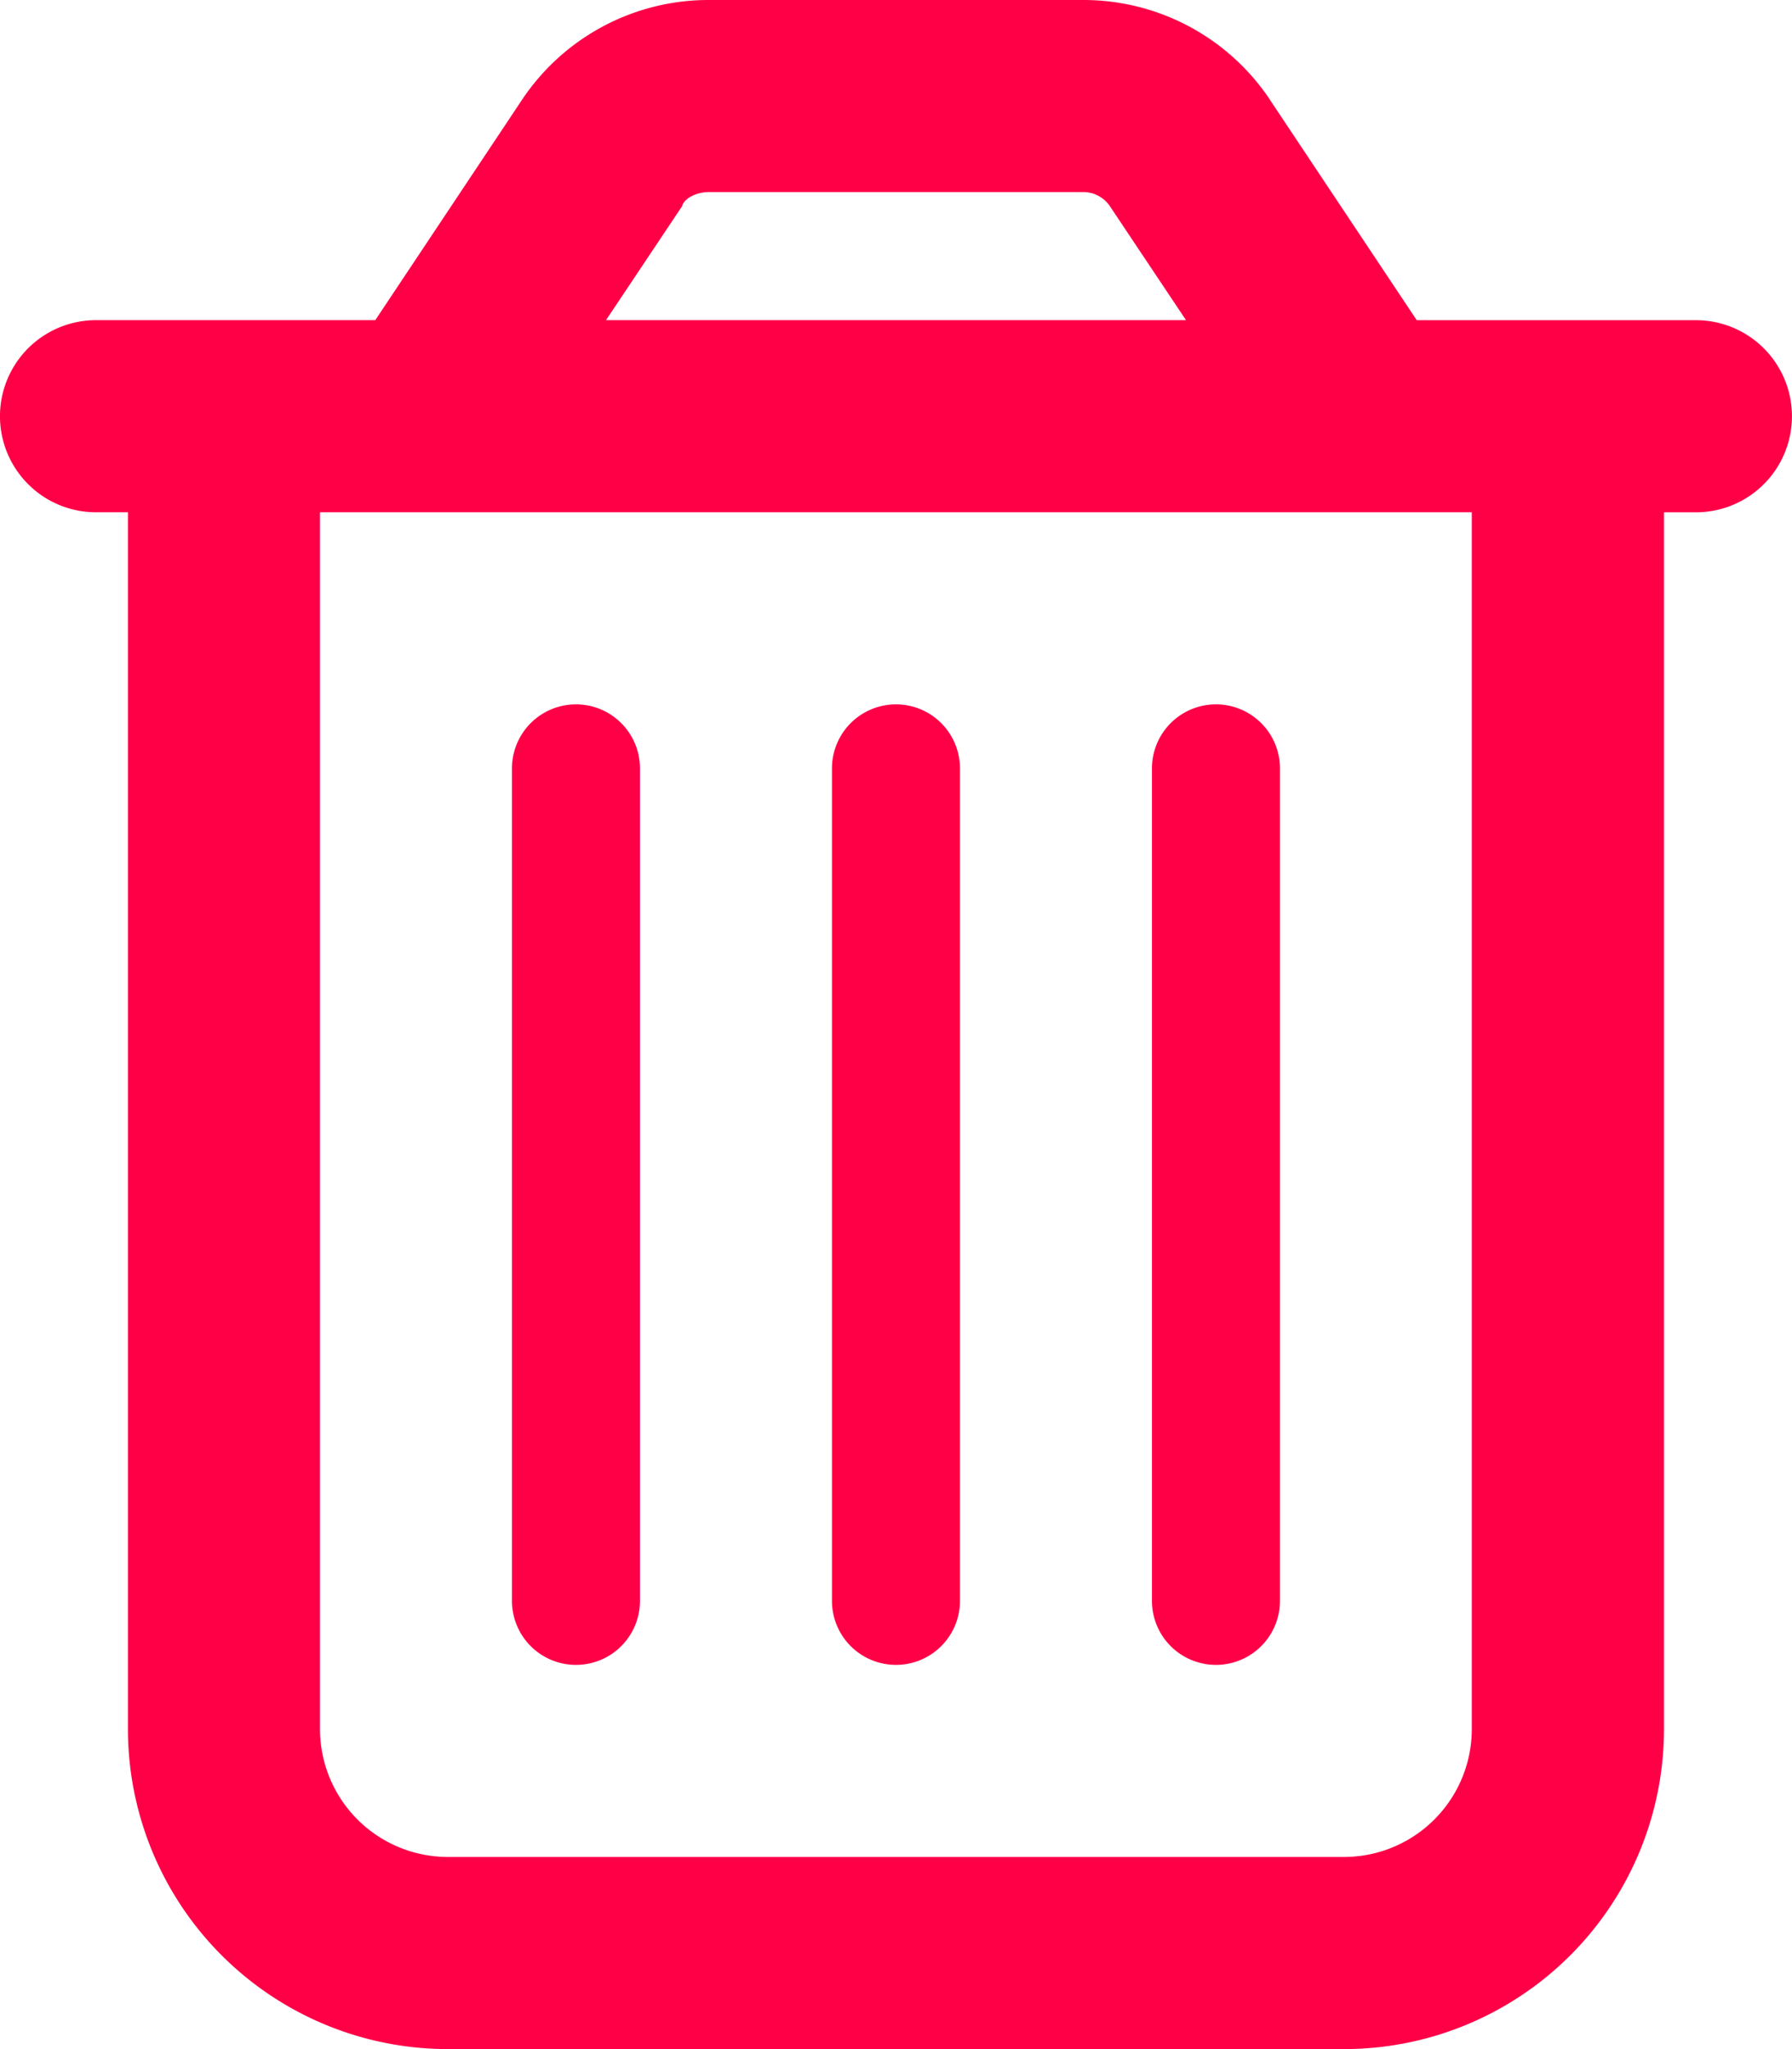
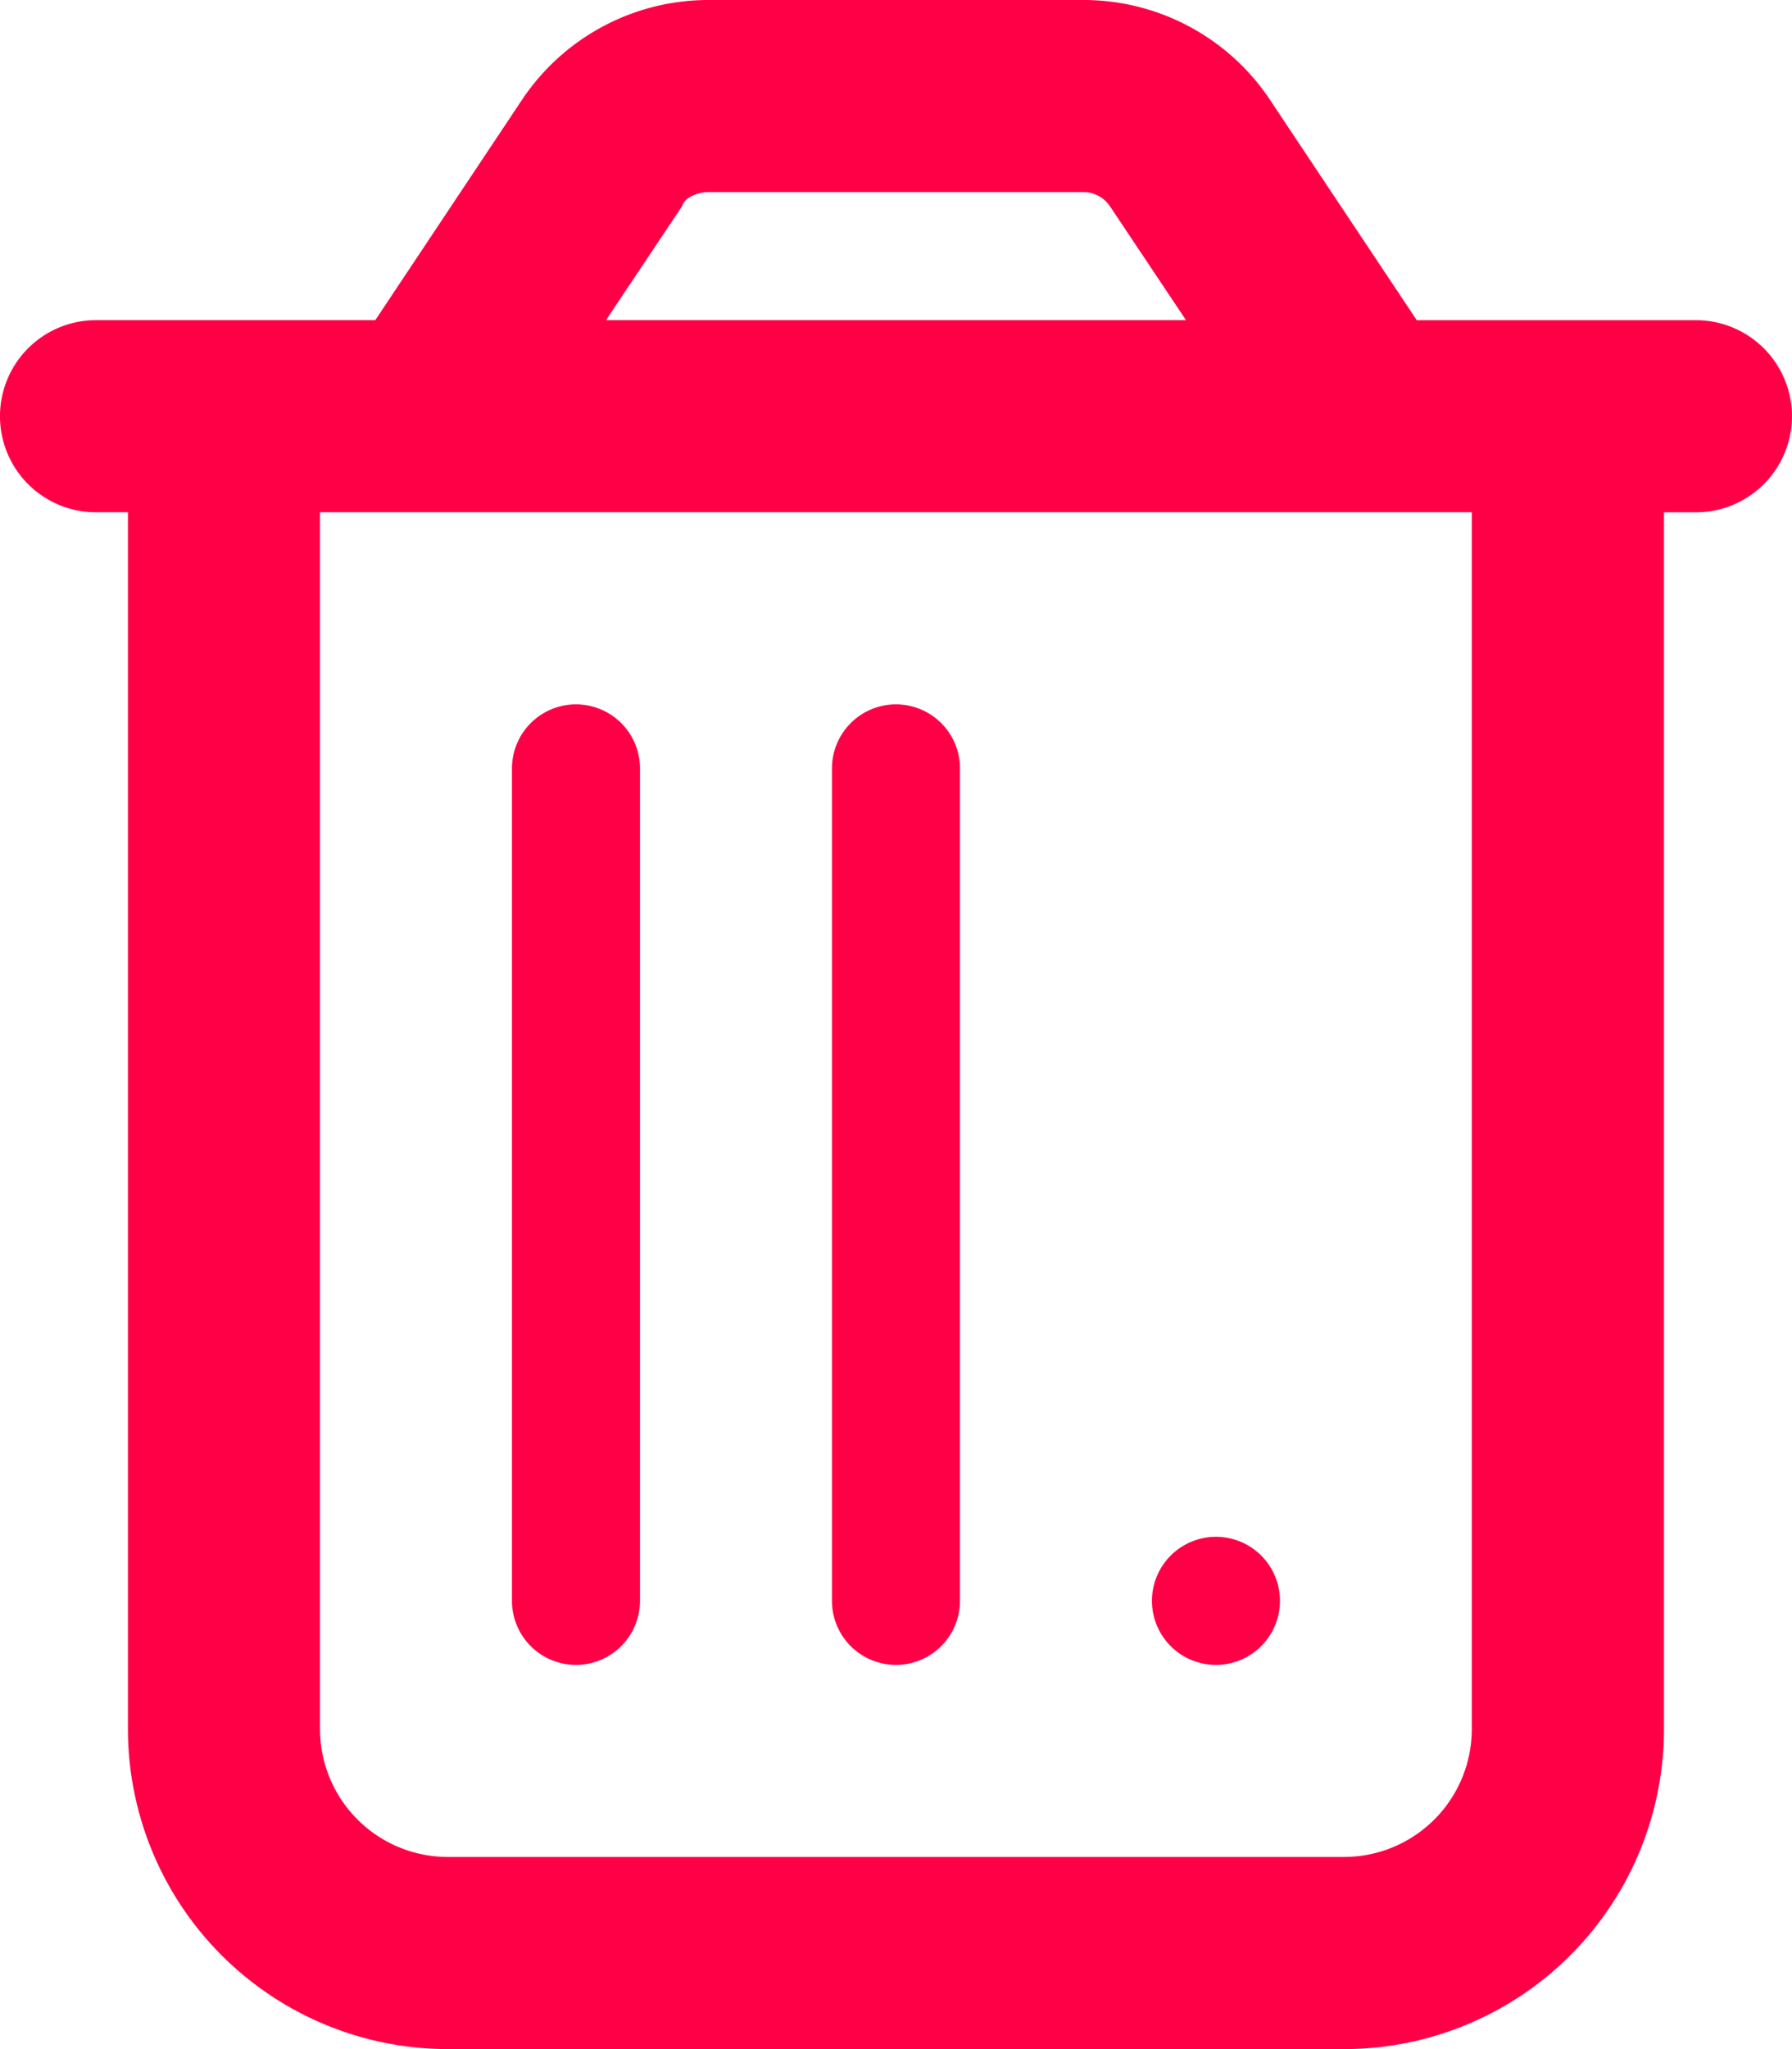
<svg xmlns="http://www.w3.org/2000/svg" width="51.208" height="58.523" viewBox="0 0 51.208 58.523">
-   <path d="M18.288,45.721a1.829,1.829,0,1,1-3.658,0V21.946a1.829,1.829,0,1,1,3.658,0Zm9.144,0a1.829,1.829,0,1,1-3.658,0V21.946a1.829,1.829,0,1,1,3.658,0Zm9.144,0a1.829,1.829,0,1,1-3.658,0V21.946a1.829,1.829,0,1,1,3.658,0Zm-.286-42.87,4.195,6.294h7.978a2.743,2.743,0,0,1,0,5.487H47.55V49.379a9.142,9.142,0,0,1-9.144,9.144H12.8a9.143,9.143,0,0,1-9.144-9.144V14.631H2.743a2.743,2.743,0,1,1,0-5.487h7.981l4.193-6.294A6.407,6.407,0,0,1,20.243,0H30.965a6.407,6.407,0,0,1,5.327,2.851ZM17.317,9.144H33.891L31.719,5.893a.918.918,0,0,0-.754-.407H20.243c-.3,0-.686.153-.754.407ZM9.144,49.379A3.656,3.656,0,0,0,12.8,53.036h25.6a3.654,3.654,0,0,0,3.658-3.658V14.631H9.144Z" fill="#ff0047" />
+   <path d="M18.288,45.721a1.829,1.829,0,1,1-3.658,0V21.946a1.829,1.829,0,1,1,3.658,0Zm9.144,0a1.829,1.829,0,1,1-3.658,0V21.946a1.829,1.829,0,1,1,3.658,0Zm9.144,0a1.829,1.829,0,1,1-3.658,0a1.829,1.829,0,1,1,3.658,0Zm-.286-42.87,4.195,6.294h7.978a2.743,2.743,0,0,1,0,5.487H47.55V49.379a9.142,9.142,0,0,1-9.144,9.144H12.8a9.143,9.143,0,0,1-9.144-9.144V14.631H2.743a2.743,2.743,0,1,1,0-5.487h7.981l4.193-6.294A6.407,6.407,0,0,1,20.243,0H30.965a6.407,6.407,0,0,1,5.327,2.851ZM17.317,9.144H33.891L31.719,5.893a.918.918,0,0,0-.754-.407H20.243c-.3,0-.686.153-.754.407ZM9.144,49.379A3.656,3.656,0,0,0,12.8,53.036h25.6a3.654,3.654,0,0,0,3.658-3.658V14.631H9.144Z" fill="#ff0047" />
</svg>